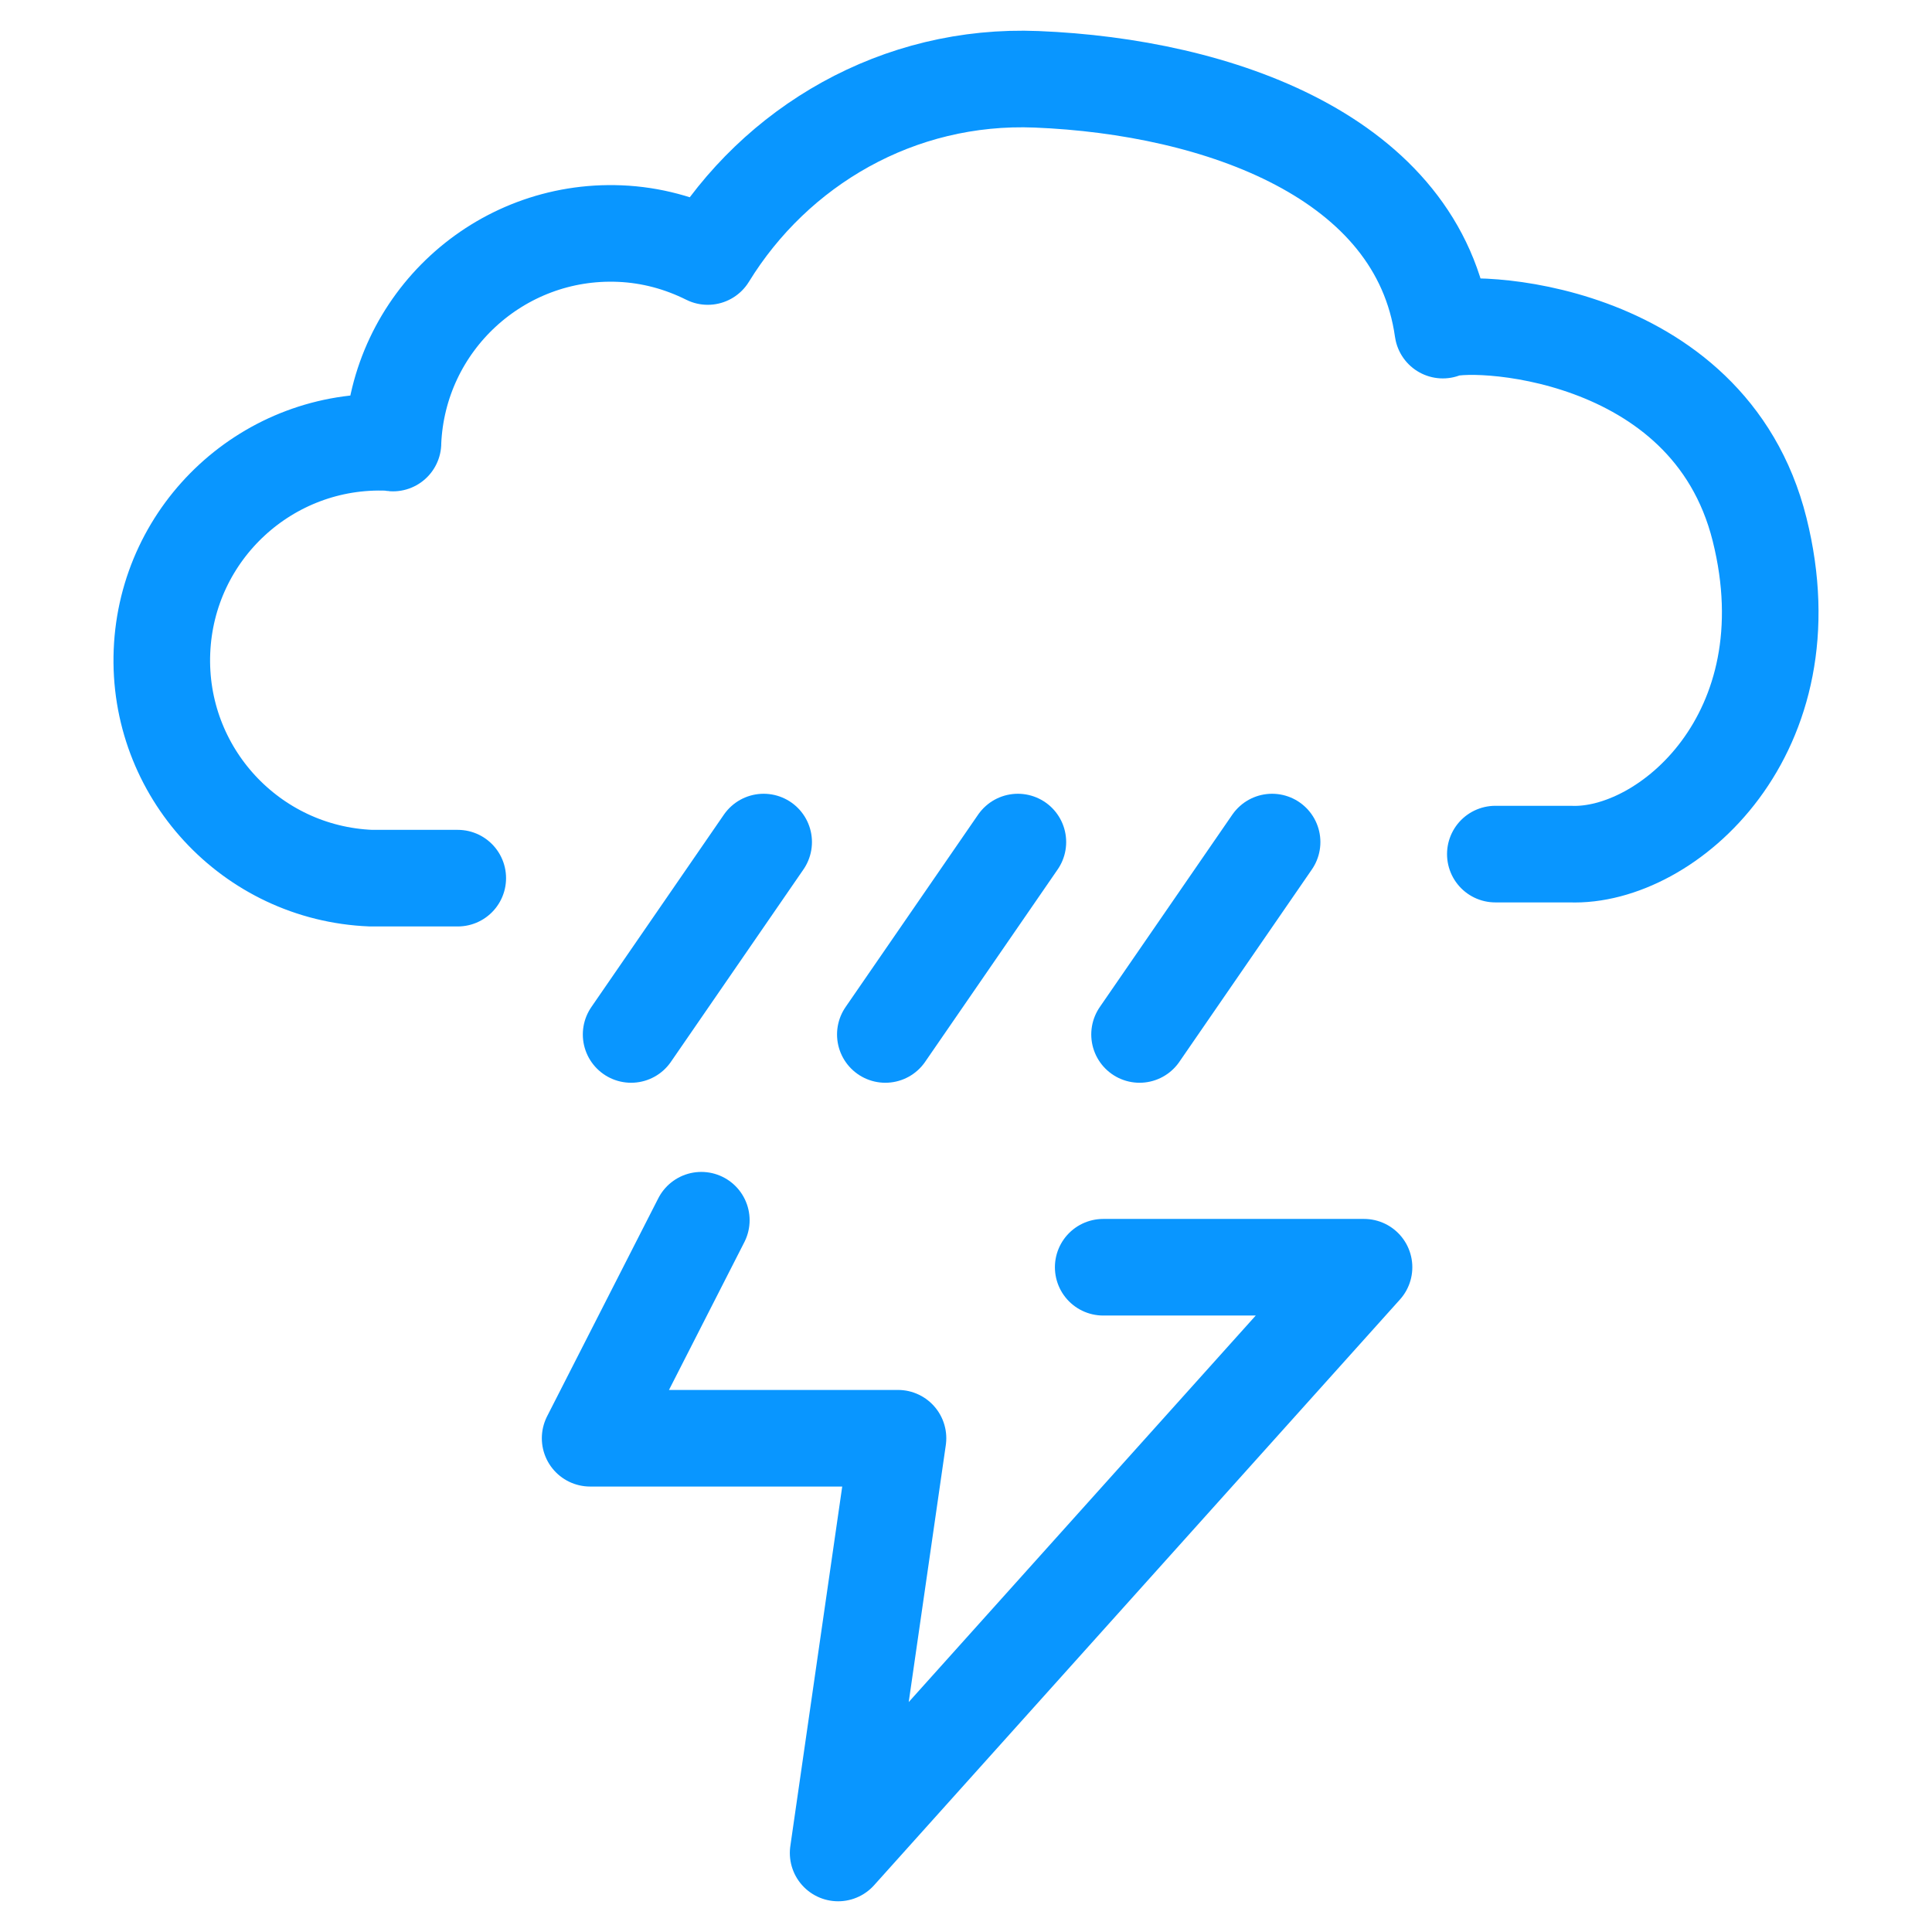
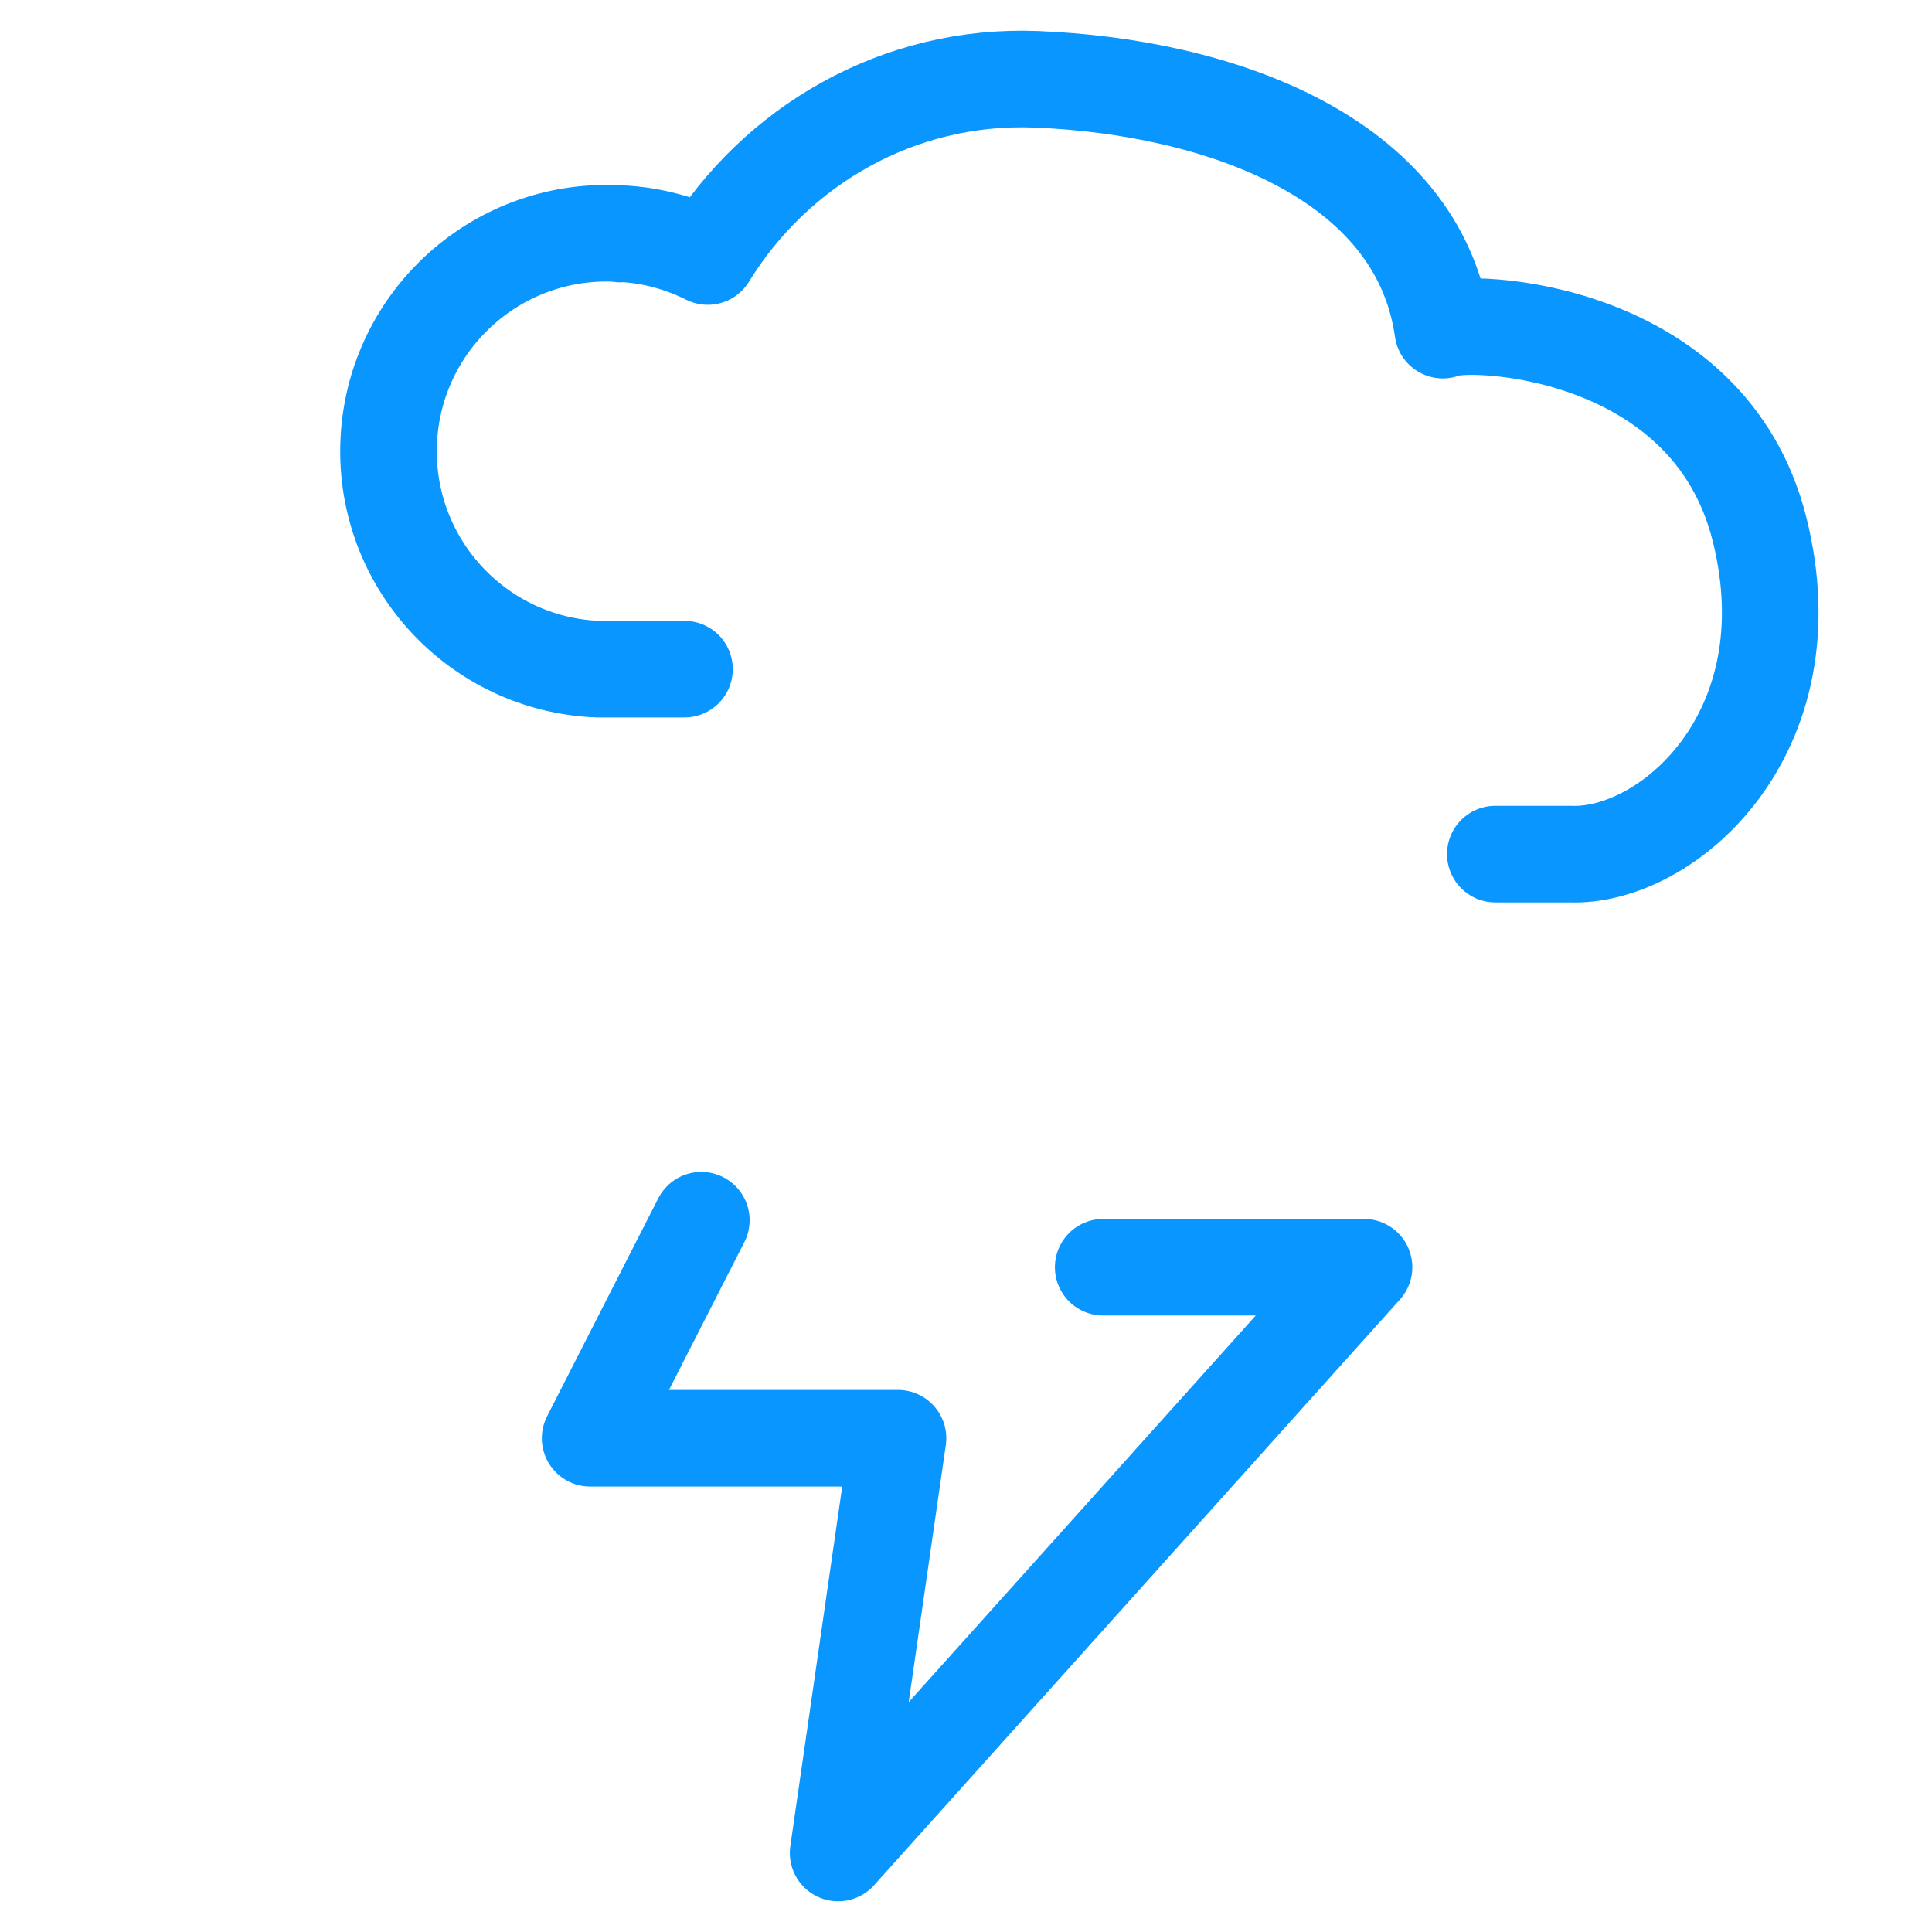
- <svg xmlns="http://www.w3.org/2000/svg" xmlns:ns1="http://www.serif.com/" width="100%" height="100%" viewBox="0 0 60 60" version="1.1" xml:space="preserve" style="fill-rule:evenodd;clip-rule:evenodd;stroke-linecap:round;stroke-linejoin:round;stroke-miterlimit:10;">
-   <rect id="Atmospheric-phenomena" ns1:id="Atmospheric phenomena" x="0" y="0" width="60" height="60" style="fill:none;" />
-   <path d="M46.439,26.525l2.322,-0c3.004,0.122 7.47,-3.739 5.884,-10.085c-1.587,-6.346 -9.171,-6.553 -9.837,-6.188c-0.762,-5.385 -6.984,-7.56 -12.612,-7.789c-4.306,-0.175 -8.11,2.074 -10.216,5.503c-0.829,-0.414 -1.75,-0.672 -2.736,-0.712c-3.737,-0.152 -6.889,2.754 -7.041,6.491c-0,0.005 0.001,0.009 0.001,0.014c-0.046,-0.003 -0.088,-0.018 -0.134,-0.019c-3.736,-0.152 -6.889,2.754 -7.04,6.491c-0.152,3.737 2.754,6.89 6.491,7.041l2.695,0" style="fill:none;fill-rule:nonzero;stroke:#0996ff;stroke-width:3px;" />
-   <path d="M23.716,26.151l-4.116,5.975" style="fill:none;fill-rule:nonzero;stroke:#0996ff;stroke-width:3px;" />
-   <path d="M31.611,26.151l-4.116,5.975" style="fill:none;fill-rule:nonzero;stroke:#0996ff;stroke-width:3px;" />
-   <path d="M39.506,26.151l-4.116,5.975" style="fill:none;fill-rule:nonzero;stroke:#0996ff;stroke-width:3px;" />
+ <svg xmlns="http://www.w3.org/2000/svg" width="100%" height="100%" viewBox="0 0 60 60" version="1.1" xml:space="preserve" style="fill-rule:evenodd;clip-rule:evenodd;stroke-linecap:round;stroke-linejoin:round;stroke-miterlimit:10;">
+   <path d="M46.439,26.525l2.322,-0c3.004,0.122 7.47,-3.739 5.884,-10.085c-1.587,-6.346 -9.171,-6.553 -9.837,-6.188c-0.762,-5.385 -6.984,-7.56 -12.612,-7.789c-4.306,-0.175 -8.11,2.074 -10.216,5.503c-0.829,-0.414 -1.75,-0.672 -2.736,-0.712c-0,0.005 0.001,0.009 0.001,0.014c-0.046,-0.003 -0.088,-0.018 -0.134,-0.019c-3.736,-0.152 -6.889,2.754 -7.04,6.491c-0.152,3.737 2.754,6.89 6.491,7.041l2.695,0" style="fill:none;fill-rule:nonzero;stroke:#0996ff;stroke-width:3px;" />
  <path d="M21.78,37.895l-3.453,6.771l9.561,0l-1.859,12.88l16.332,-18.191l-8.1,0" style="fill:none;fill-rule:nonzero;stroke:#0996ff;stroke-width:3px;" />
</svg>